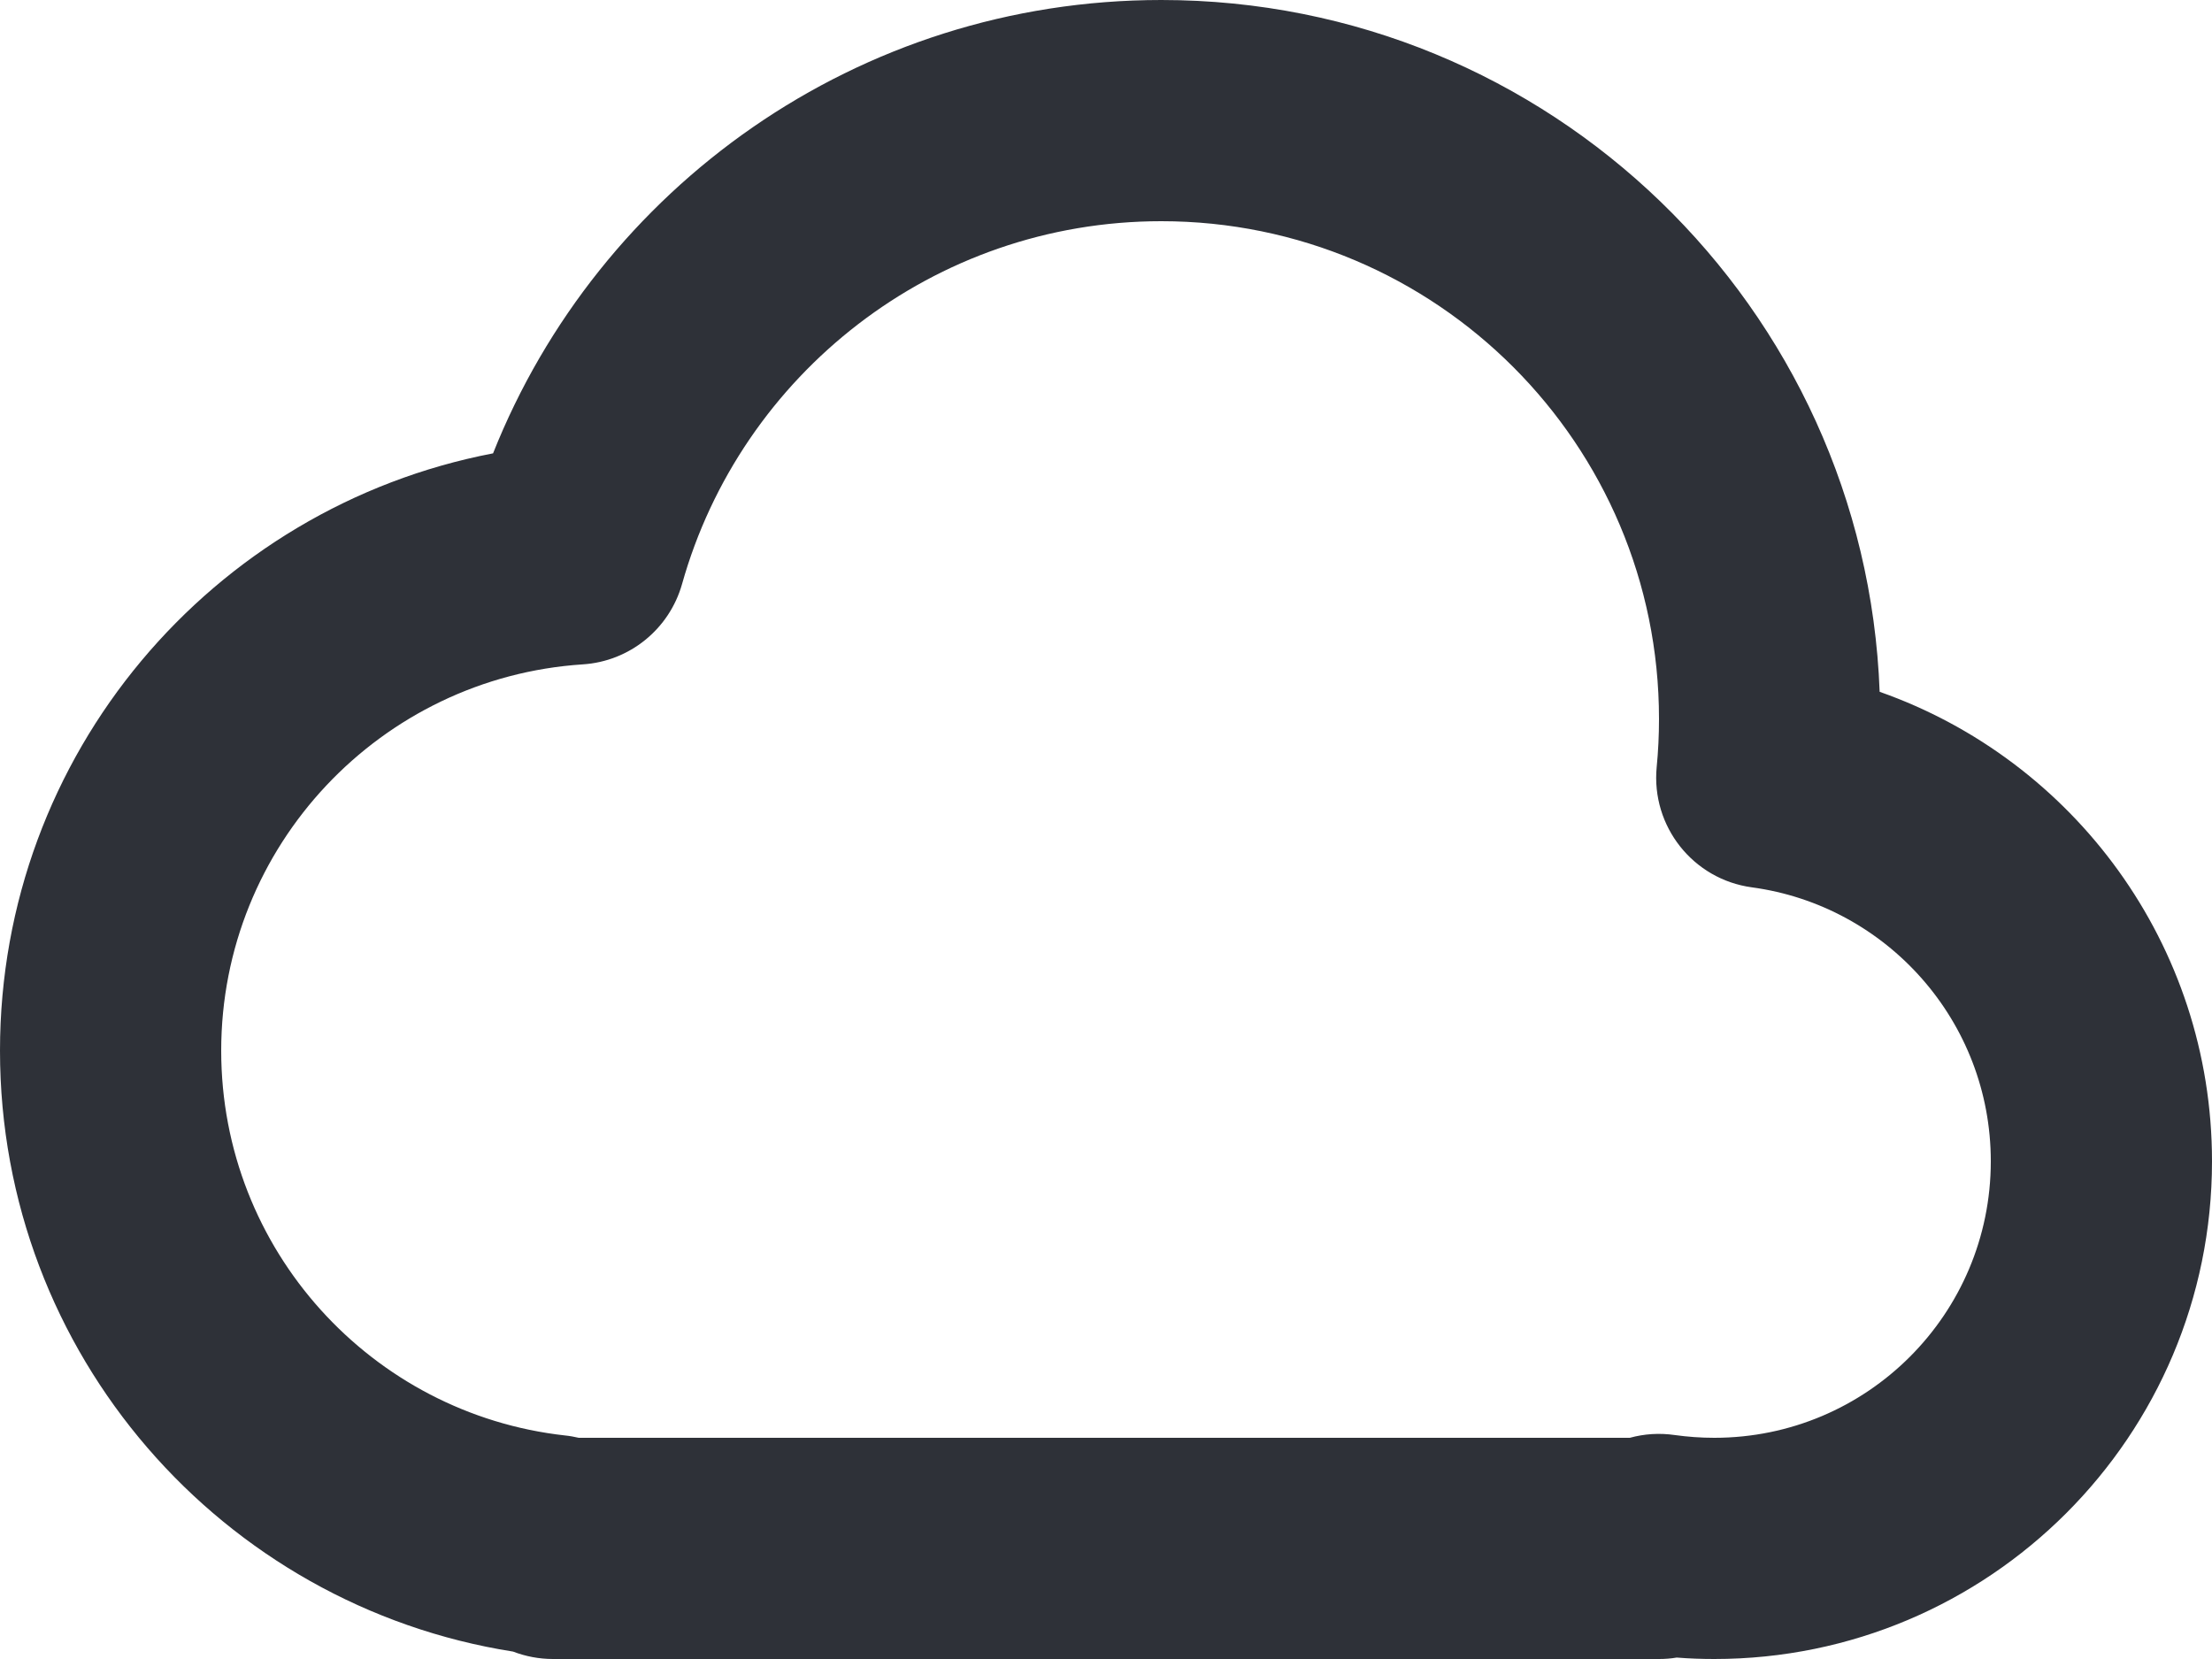
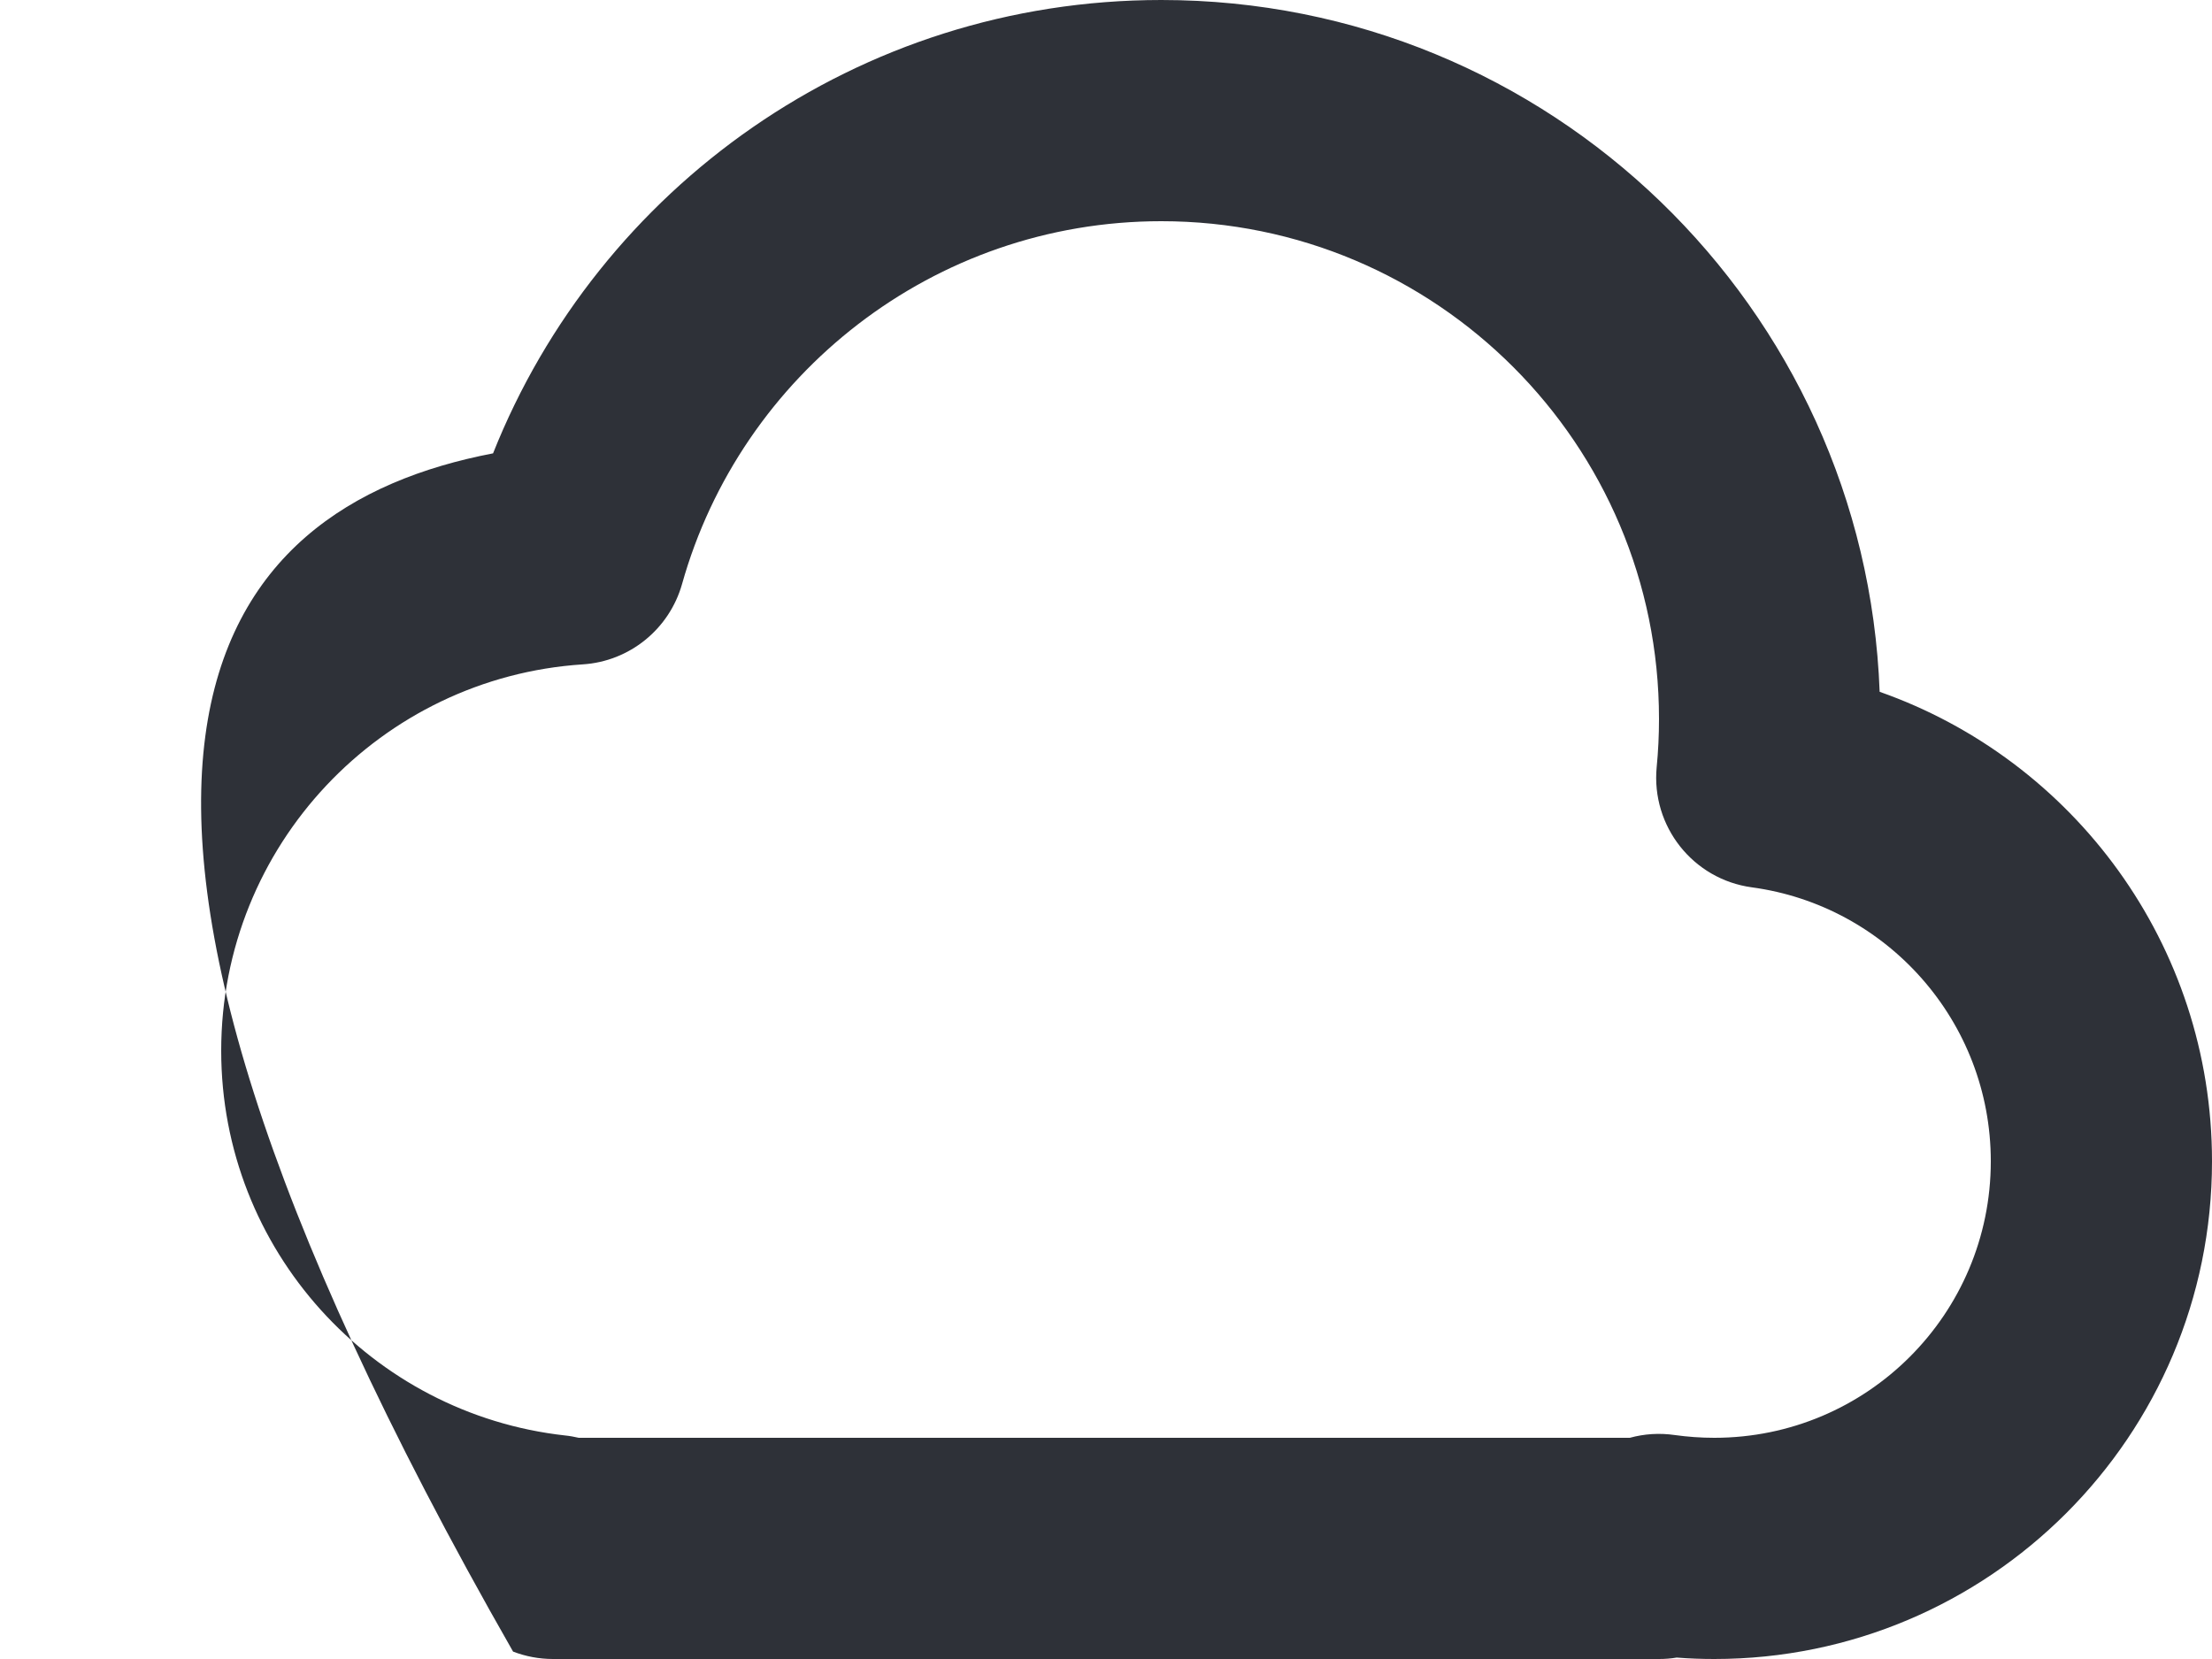
<svg xmlns="http://www.w3.org/2000/svg" width="20" height="15" viewBox="0 0 20 15" fill="none">
-   <path fill-rule="evenodd" clip-rule="evenodd" d="M10.5 2C8.439 2 6.699 3.387 6.167 5.28C6.052 5.688 5.692 5.98 5.269 6.007C3.444 6.126 2 7.645 2 9.5C2 11.301 3.361 12.785 5.11 12.979C5.152 12.983 5.193 12.991 5.233 13H14.736C14.867 12.964 15.004 12.955 15.142 12.975C15.258 12.991 15.378 13 15.5 13C16.881 13 18 11.881 18 10.5C18 9.235 17.06 8.188 15.84 8.023C15.308 7.951 14.928 7.471 14.979 6.936C14.993 6.793 15 6.647 15 6.5C15 4.015 12.985 2 10.5 2ZM15.16 14.987C15.108 14.996 15.055 15 15 15H5C4.873 15 4.751 14.976 4.639 14.933C2.01 14.519 0 12.245 0 9.5C0 6.819 1.918 4.586 4.458 4.099C5.413 1.698 7.757 0 10.5 0C14.008 0 16.866 2.779 16.995 6.255C18.746 6.871 20 8.539 20 10.5C20 12.985 17.985 15 15.5 15C15.386 15 15.273 14.996 15.16 14.987Z" fill="#2E3138" />
+   <path fill-rule="evenodd" clip-rule="evenodd" d="M10.5 2C8.439 2 6.699 3.387 6.167 5.28C6.052 5.688 5.692 5.98 5.269 6.007C3.444 6.126 2 7.645 2 9.5C2 11.301 3.361 12.785 5.11 12.979C5.152 12.983 5.193 12.991 5.233 13H14.736C14.867 12.964 15.004 12.955 15.142 12.975C15.258 12.991 15.378 13 15.5 13C16.881 13 18 11.881 18 10.5C18 9.235 17.06 8.188 15.84 8.023C15.308 7.951 14.928 7.471 14.979 6.936C14.993 6.793 15 6.647 15 6.5C15 4.015 12.985 2 10.5 2ZM15.16 14.987C15.108 14.996 15.055 15 15 15H5C4.873 15 4.751 14.976 4.639 14.933C0 6.819 1.918 4.586 4.458 4.099C5.413 1.698 7.757 0 10.5 0C14.008 0 16.866 2.779 16.995 6.255C18.746 6.871 20 8.539 20 10.5C20 12.985 17.985 15 15.5 15C15.386 15 15.273 14.996 15.16 14.987Z" fill="#2E3138" />
</svg>